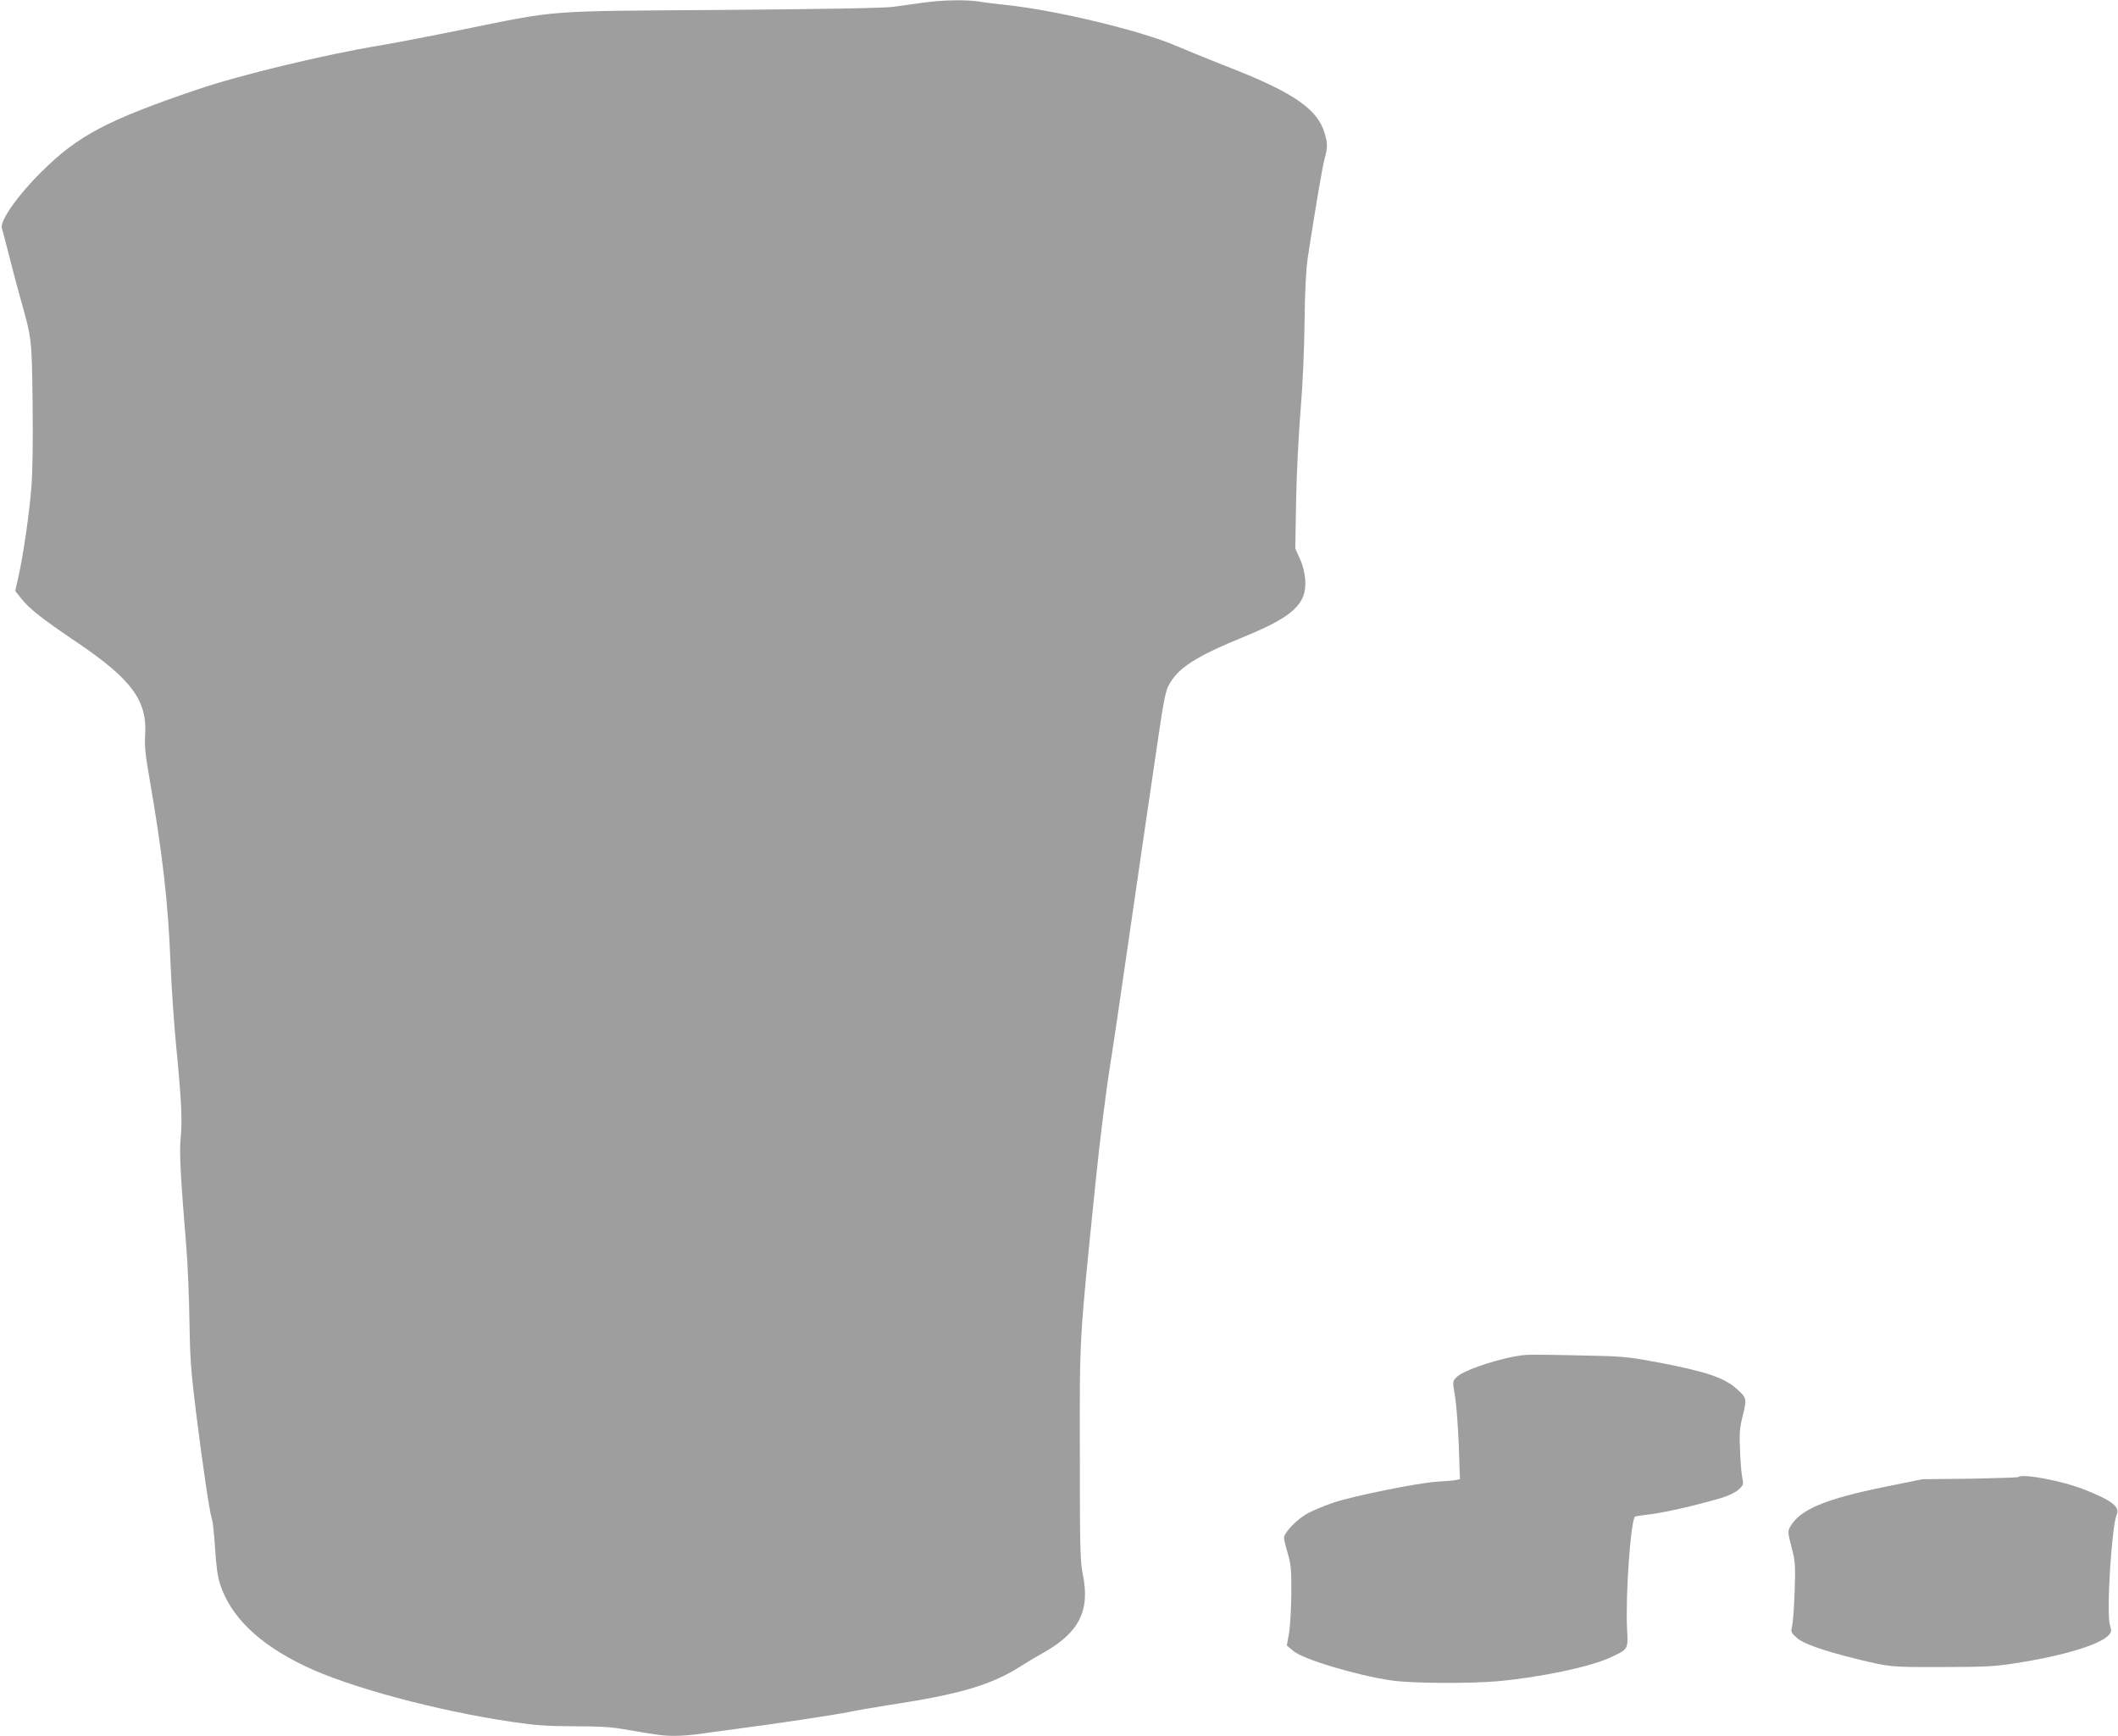
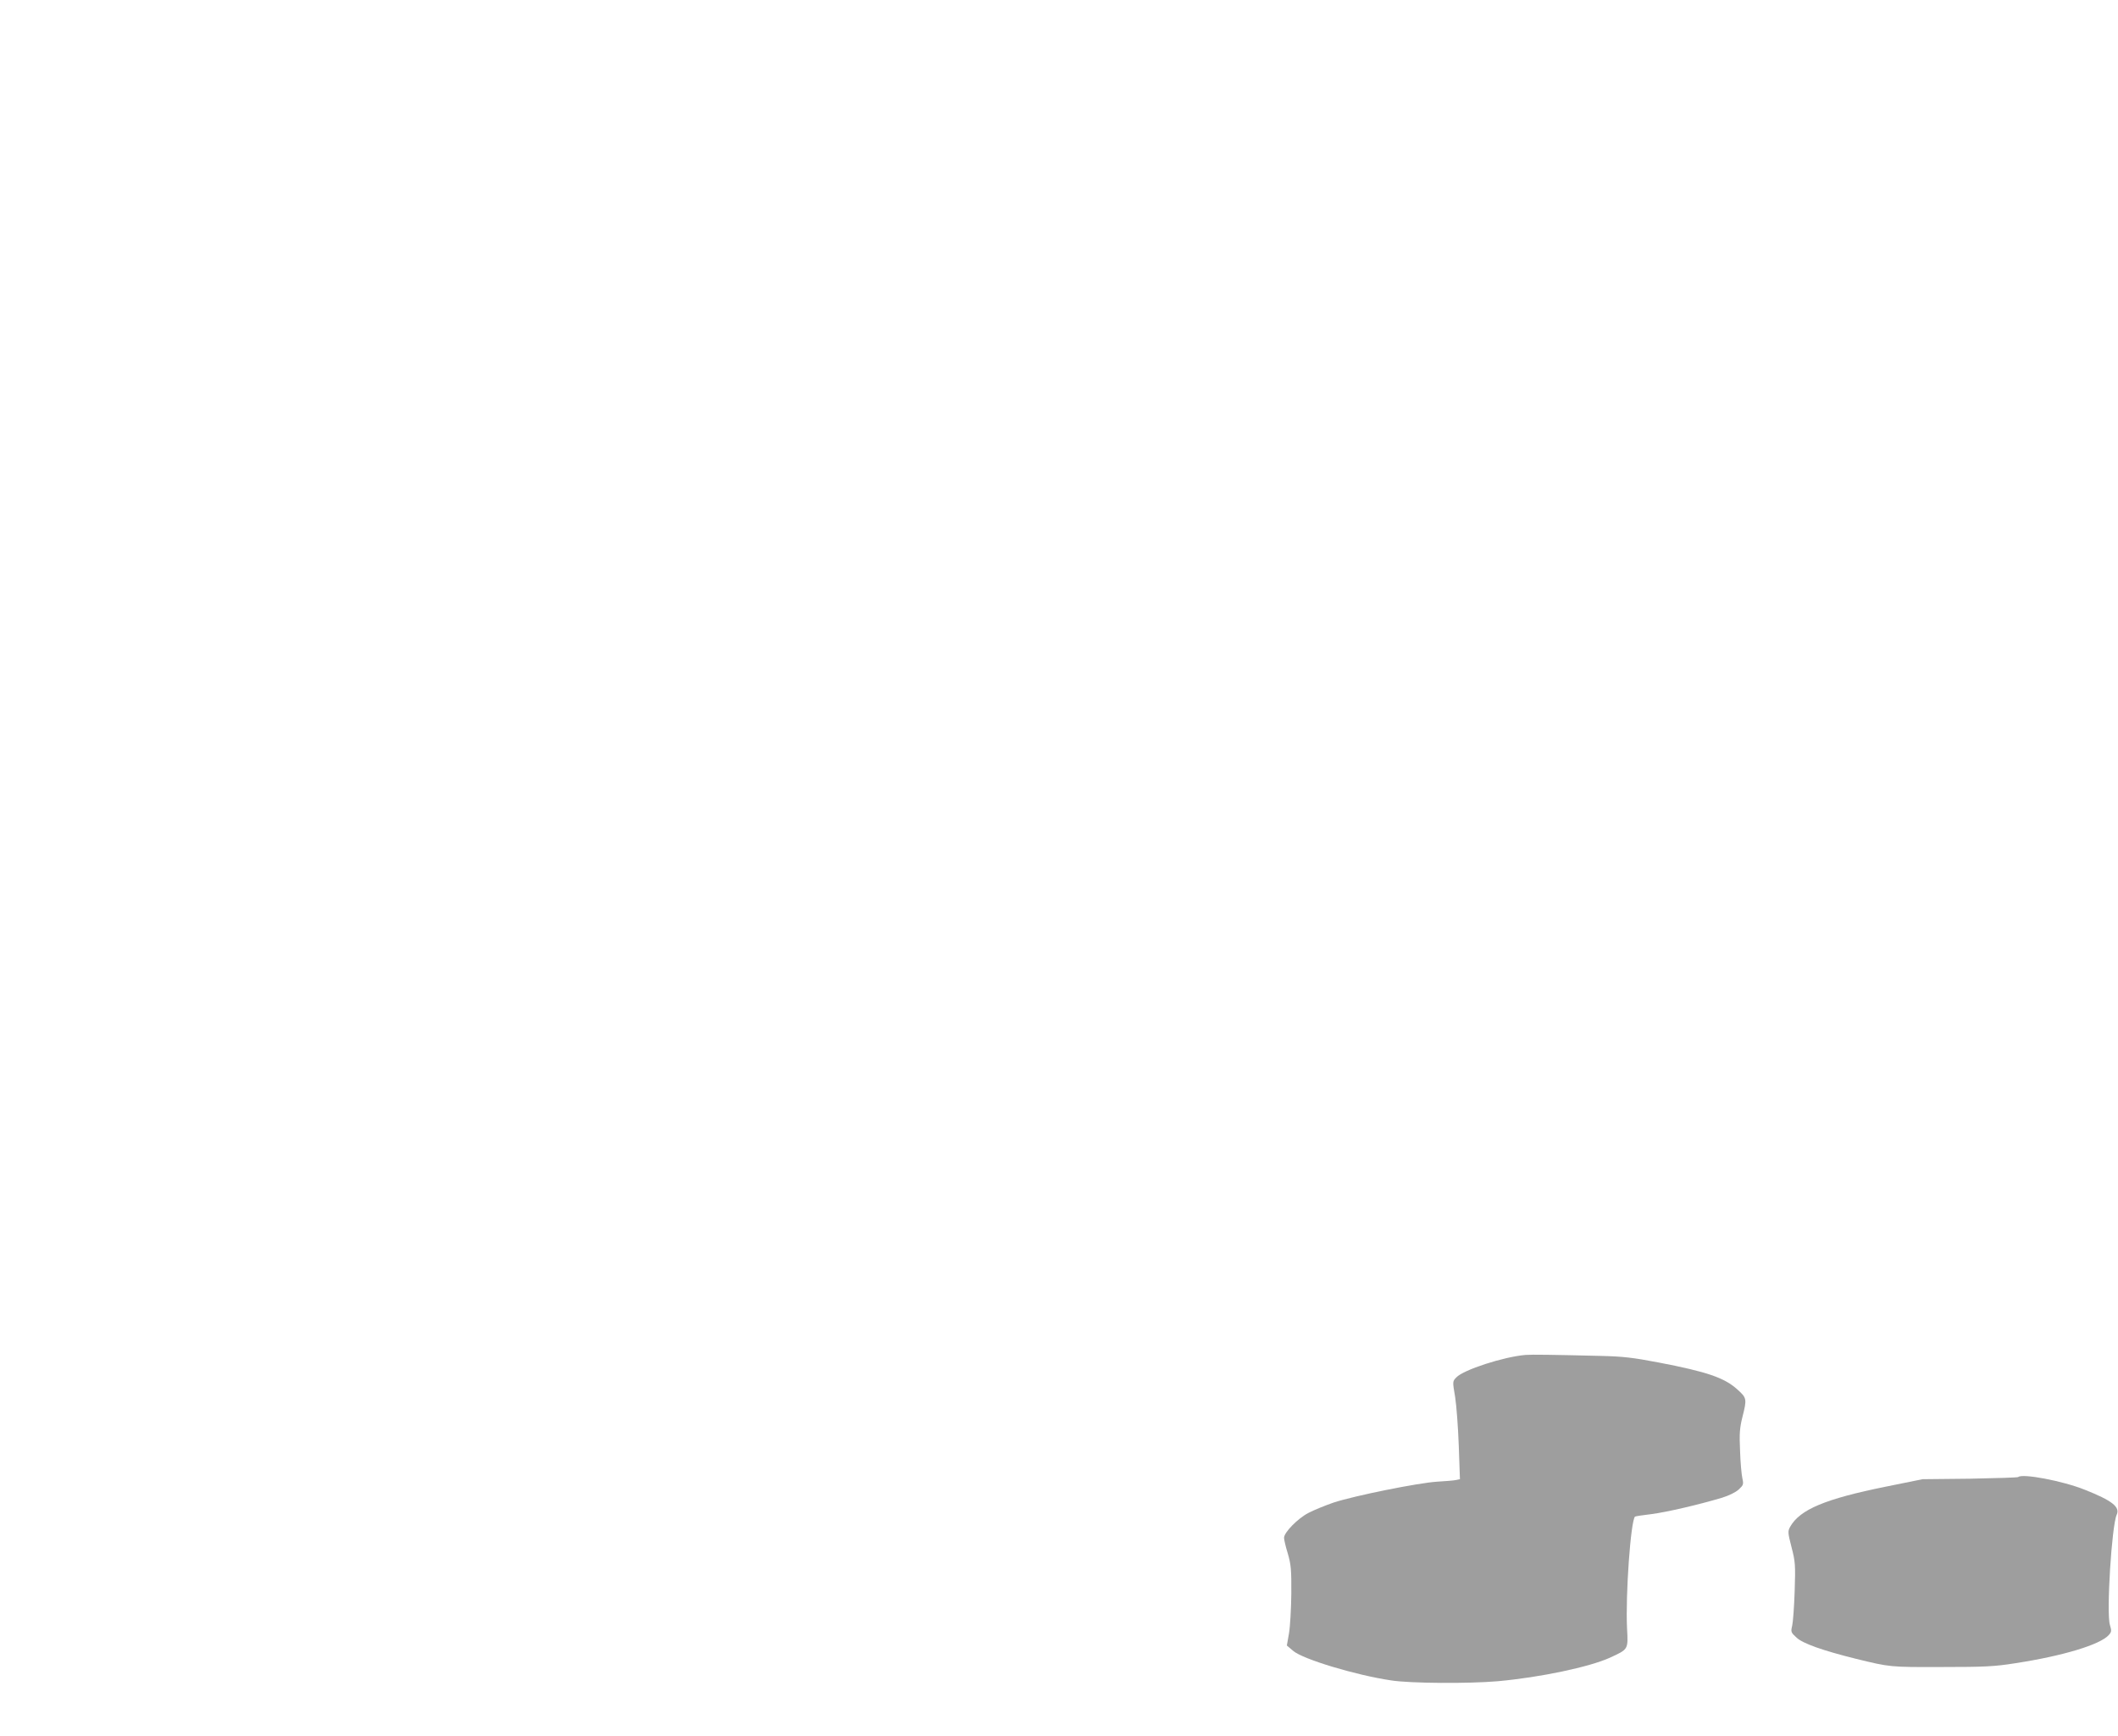
<svg xmlns="http://www.w3.org/2000/svg" version="1.0" width="1280pt" height="1049pt" viewBox="0 0 1280 1049" preserveAspectRatio="xMidYMid meet">
  <g transform="translate(0,1049) scale(0.1,-0.1)" fill="#9e9e9e" stroke="none">
-     <path d="M5580 10474 c-52 -7 -133 -19 -180 -25 -56 -8 -407 -14 -1035 -19 -1097 -8 -974 2 -1600 -125 -203 -41 -415 -81 -470 -90 -316 -51 -845 -178 -1100 -265 -548 -186 -724 -279 -946 -500 -142 -140 -251 -296 -238 -339 5 -14 24 -89 44 -166 19 -77 51 -196 70 -264 68 -243 67 -235 72 -626 3 -216 0 -418 -7 -505 -12 -157 -49 -415 -79 -548 l-19 -83 38 -48 c48 -60 122 -119 334 -262 333 -225 428 -354 413 -566 -4 -59 2 -118 24 -243 81 -467 115 -762 129 -1120 6 -146 21 -377 35 -515 32 -332 37 -442 27 -550 -9 -91 -1 -235 34 -660 9 -110 17 -312 19 -450 3 -215 8 -292 39 -545 41 -325 81 -601 97 -652 6 -18 14 -98 19 -178 6 -98 15 -166 29 -210 63 -198 232 -363 511 -497 264 -128 802 -272 1257 -339 144 -21 216 -26 373 -26 144 0 223 -4 300 -18 210 -36 238 -40 308 -40 40 0 102 5 139 10 38 6 136 19 218 30 228 29 611 87 690 103 39 9 147 27 240 42 441 67 626 122 809 239 28 18 86 53 129 77 218 121 286 255 241 474 -16 82 -18 150 -18 725 -1 728 -5 664 95 1645 26 259 64 557 89 715 12 69 52 341 90 605 38 264 92 635 120 825 28 190 66 450 85 578 24 168 40 245 55 275 57 110 160 177 463 301 293 120 376 198 365 344 -4 43 -15 89 -33 127 l-27 60 5 290 c3 162 15 403 27 545 13 155 22 365 24 535 2 189 9 314 19 385 43 280 88 550 102 600 19 68 19 94 0 156 -42 143 -186 243 -559 390 -121 47 -270 108 -331 134 -212 93 -730 218 -1035 250 -58 6 -132 15 -166 21 -81 12 -217 9 -334 -7z" />
    <path d="M9220 2302 c-133 -11 -376 -90 -419 -136 -23 -24 -23 -24 -7 -118 8 -51 18 -184 22 -295 l7 -202 -24 -5 c-13 -3 -64 -7 -114 -10 -114 -7 -500 -85 -625 -126 -52 -18 -121 -46 -153 -63 -65 -34 -147 -118 -147 -150 0 -11 10 -55 23 -96 19 -66 22 -97 21 -241 -1 -91 -7 -199 -14 -240 l-13 -74 39 -33 c59 -50 376 -146 592 -178 115 -18 470 -20 642 -5 257 23 556 86 681 143 110 51 109 48 102 175 -10 206 22 650 48 677 3 2 47 9 99 15 92 12 279 55 427 99 42 13 83 33 101 50 28 26 30 31 22 67 -5 22 -12 97 -14 166 -5 105 -2 139 14 204 28 110 27 116 -30 167 -78 71 -183 107 -475 163 -156 30 -218 37 -350 40 -287 7 -419 9 -455 6z" />
    <path d="M12197 1564 c-3 -3 -134 -7 -291 -10 l-287 -3 -222 -45 c-366 -74 -519 -138 -578 -242 -15 -27 -15 -35 8 -124 23 -88 24 -107 19 -265 -3 -93 -10 -188 -15 -209 -9 -38 -8 -41 27 -73 38 -35 156 -77 357 -127 208 -51 207 -51 520 -50 259 0 320 3 445 23 287 44 512 112 564 170 17 19 18 25 7 62 -22 72 11 599 41 665 22 47 -28 86 -192 151 -134 54 -379 100 -403 77z" />
  </g>
</svg>